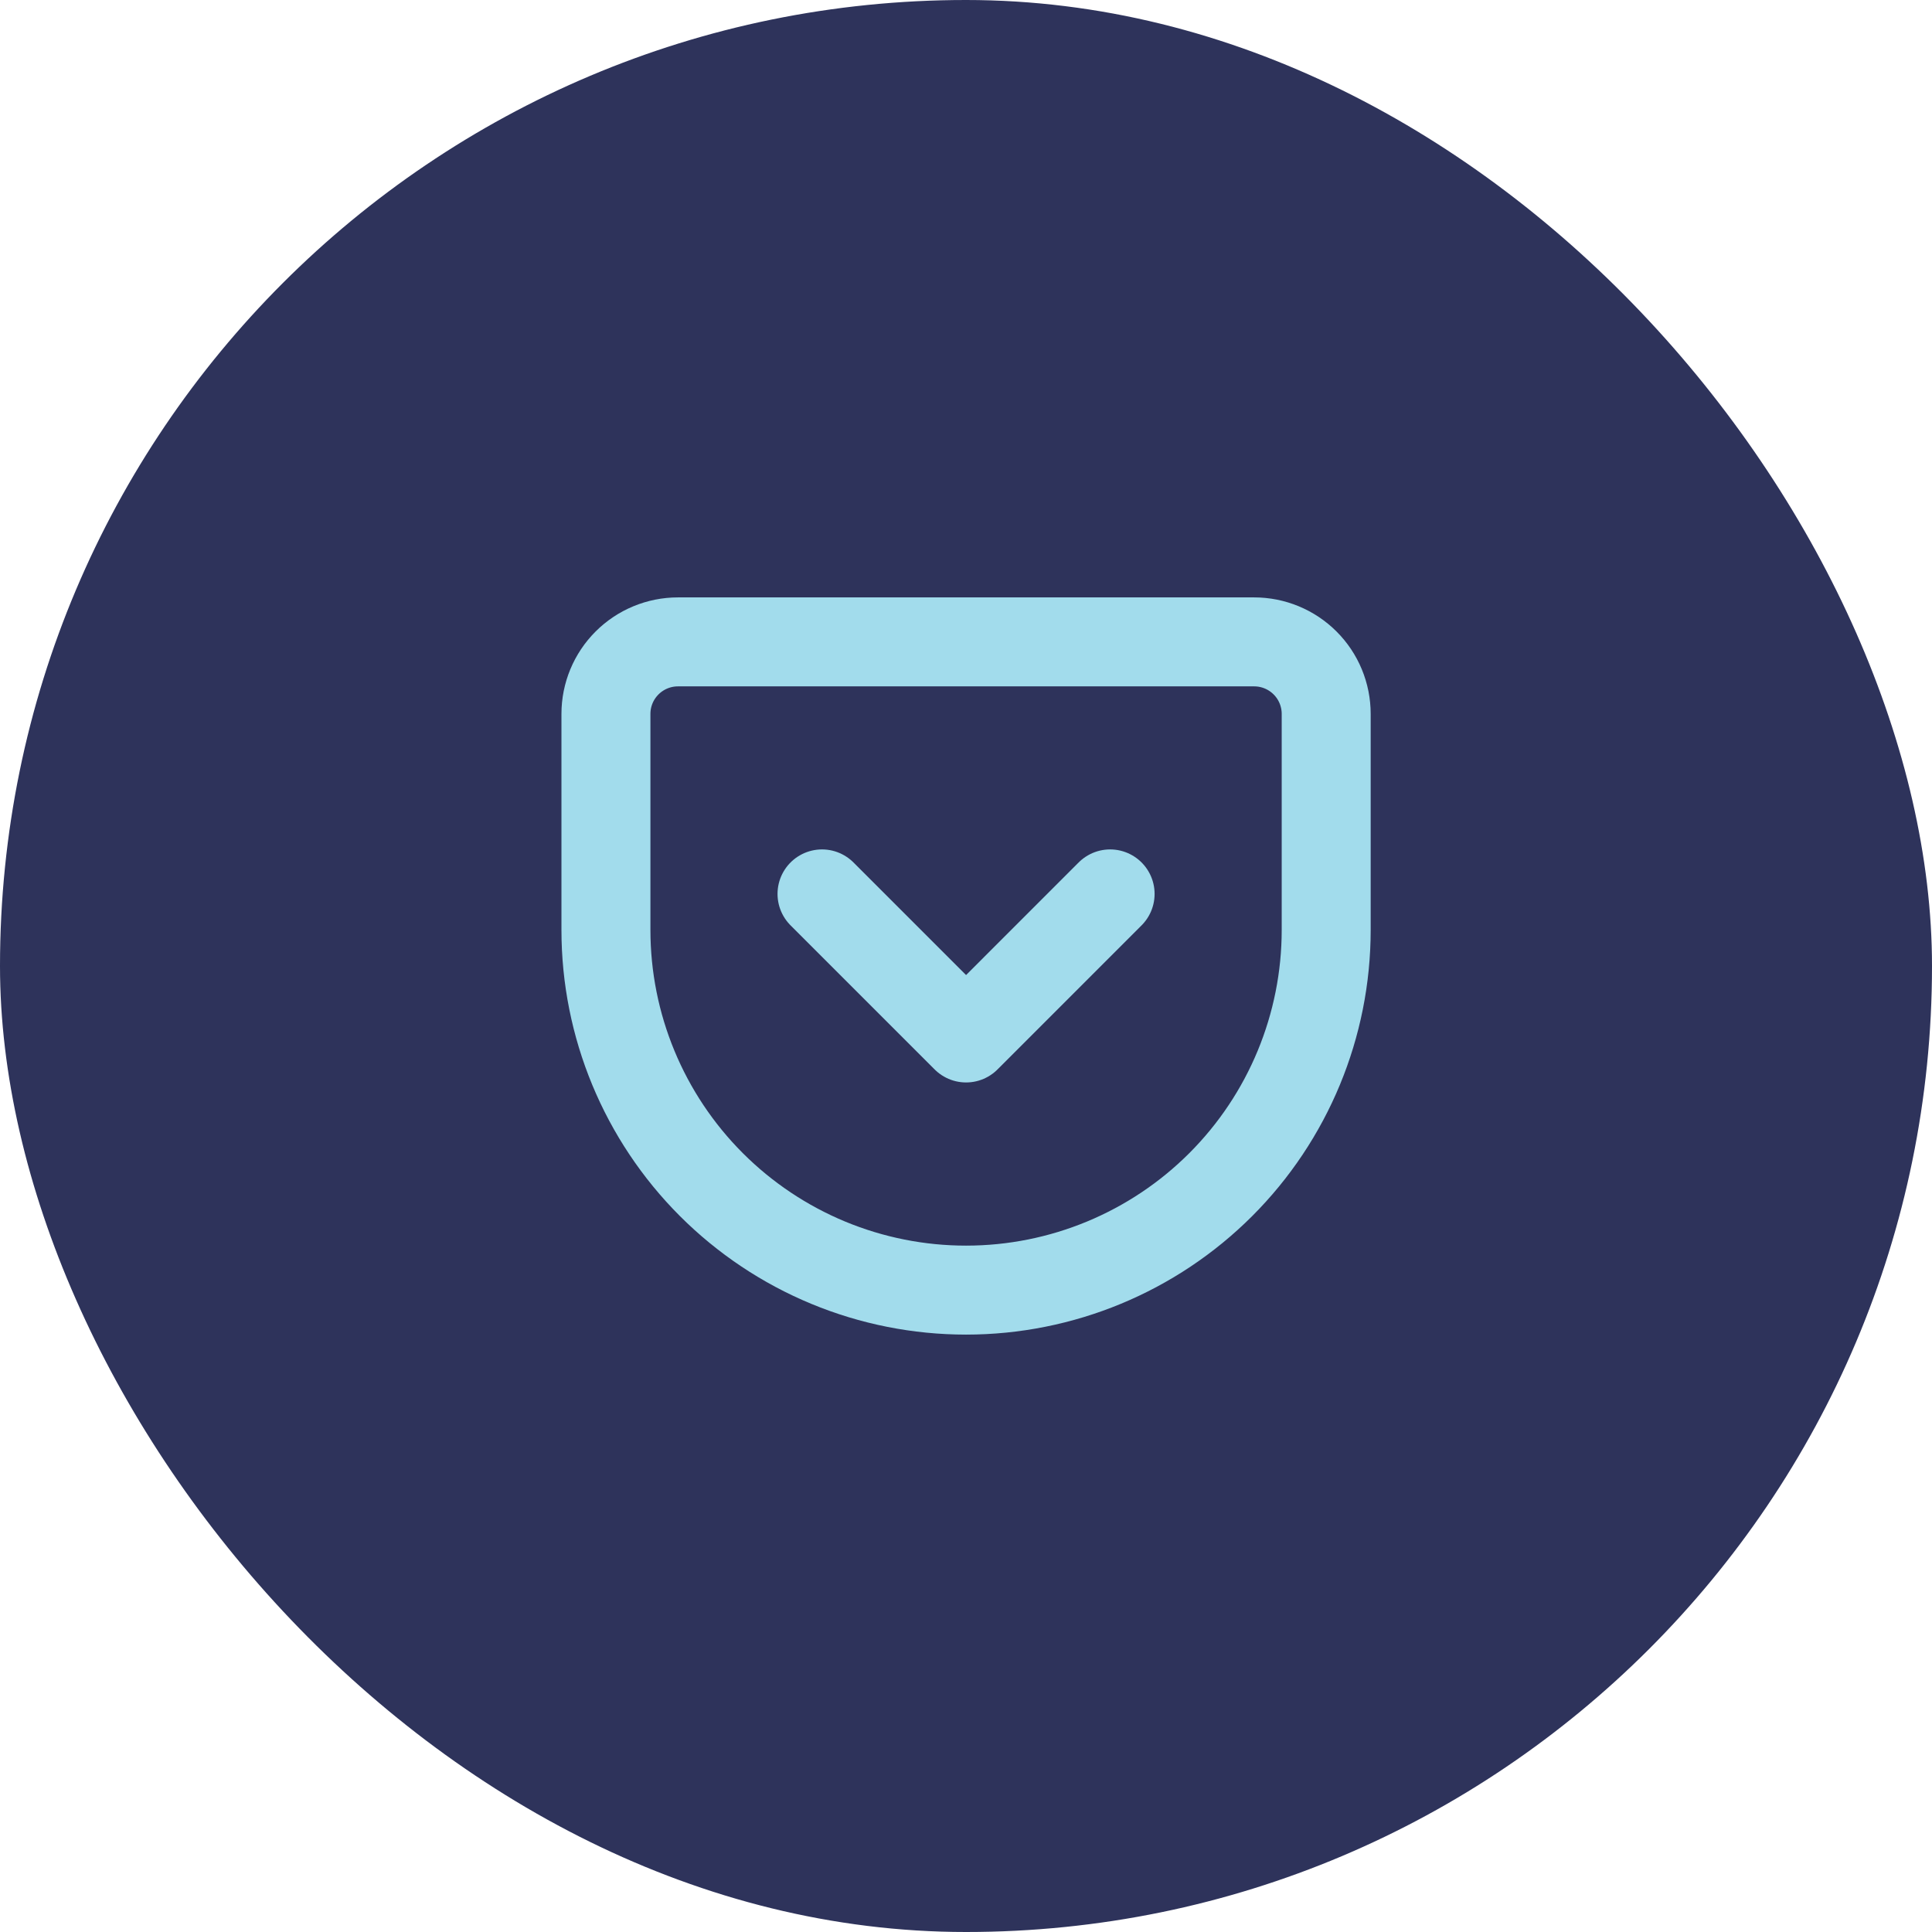
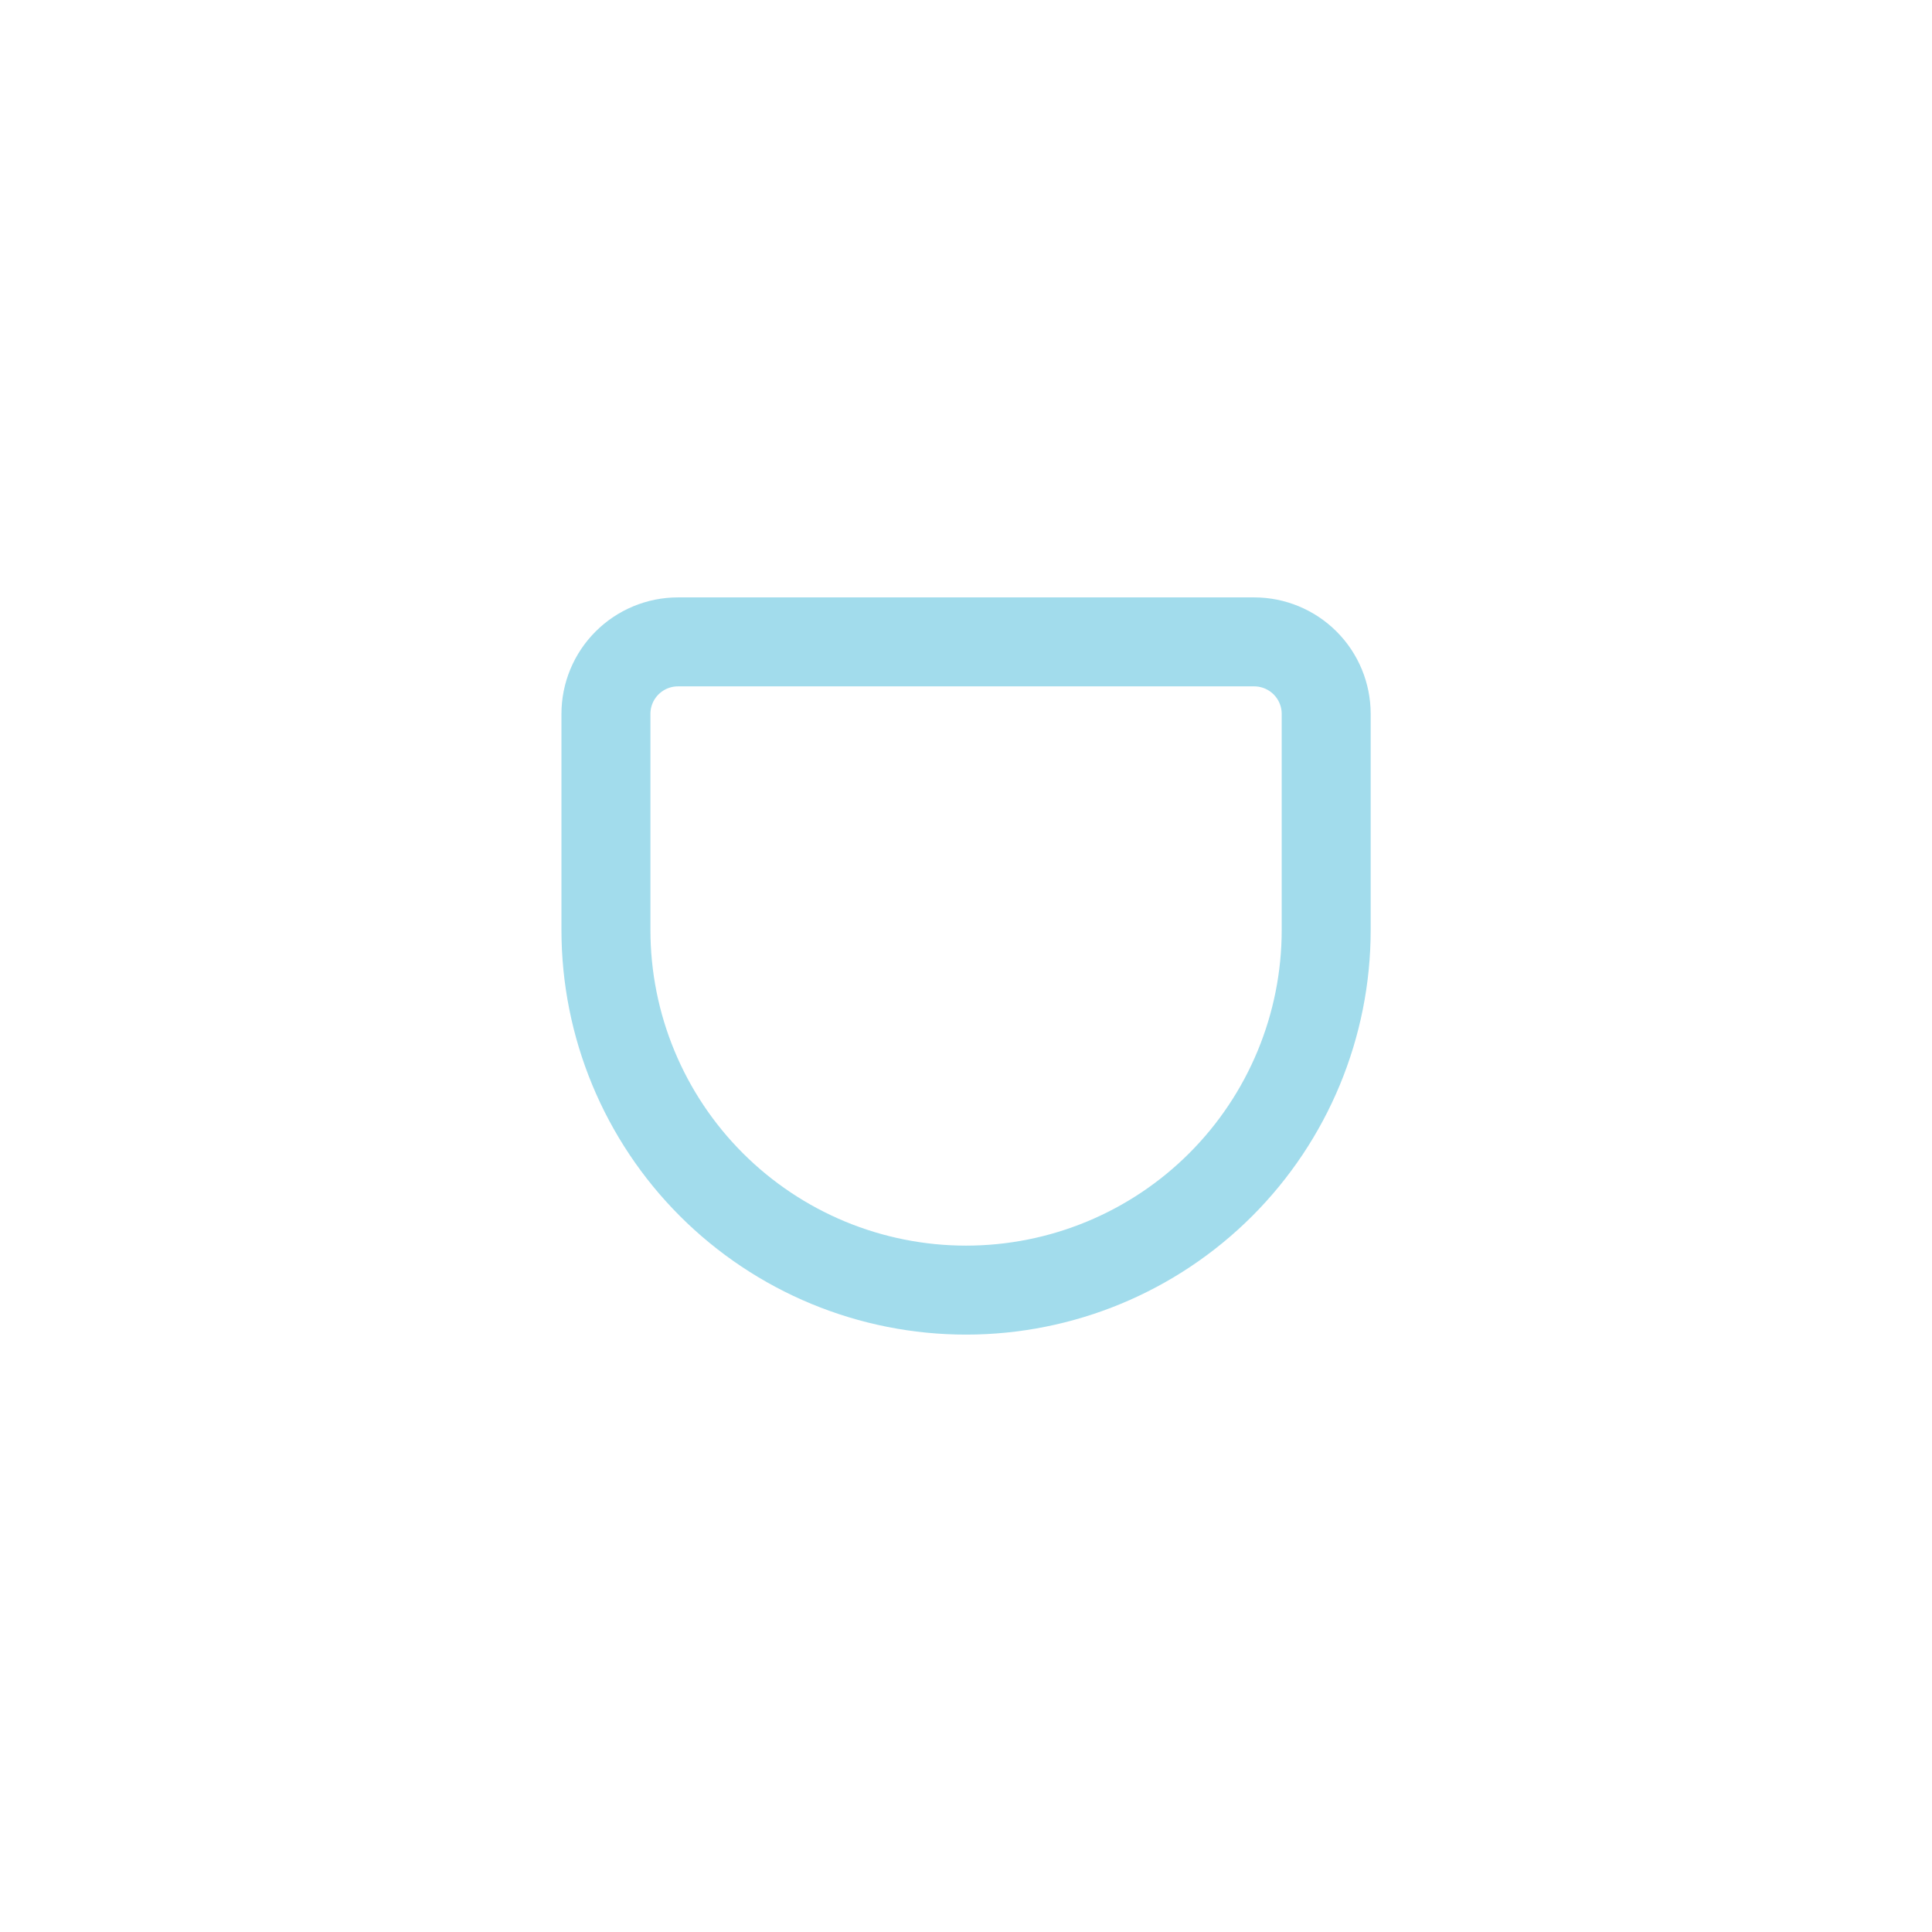
<svg xmlns="http://www.w3.org/2000/svg" width="76" height="76" viewBox="0 0 76 76" fill="none">
-   <rect width="76" height="76" rx="38" fill="#2E335B" />
  <path d="M26.669 25.25H49.336C50.087 25.25 50.808 25.549 51.339 26.08C51.871 26.611 52.169 27.332 52.169 28.083V36.583C52.169 40.341 50.677 43.944 48.02 46.601C45.363 49.257 41.76 50.75 38.003 50.75C36.142 50.75 34.3 50.384 32.581 49.672C30.863 48.96 29.301 47.916 27.985 46.601C25.328 43.944 23.836 40.341 23.836 36.583V28.083C23.836 27.332 24.134 26.611 24.666 26.08C25.197 25.549 25.918 25.25 26.669 25.25Z" stroke="#A2DCEC" stroke-width="3.5" stroke-linecap="round" stroke-linejoin="round" />
-   <path d="M32.336 35.164L38.003 40.831L43.669 35.164" stroke="#A2DCEC" stroke-width="3.5" stroke-linecap="round" stroke-linejoin="round" />
</svg>